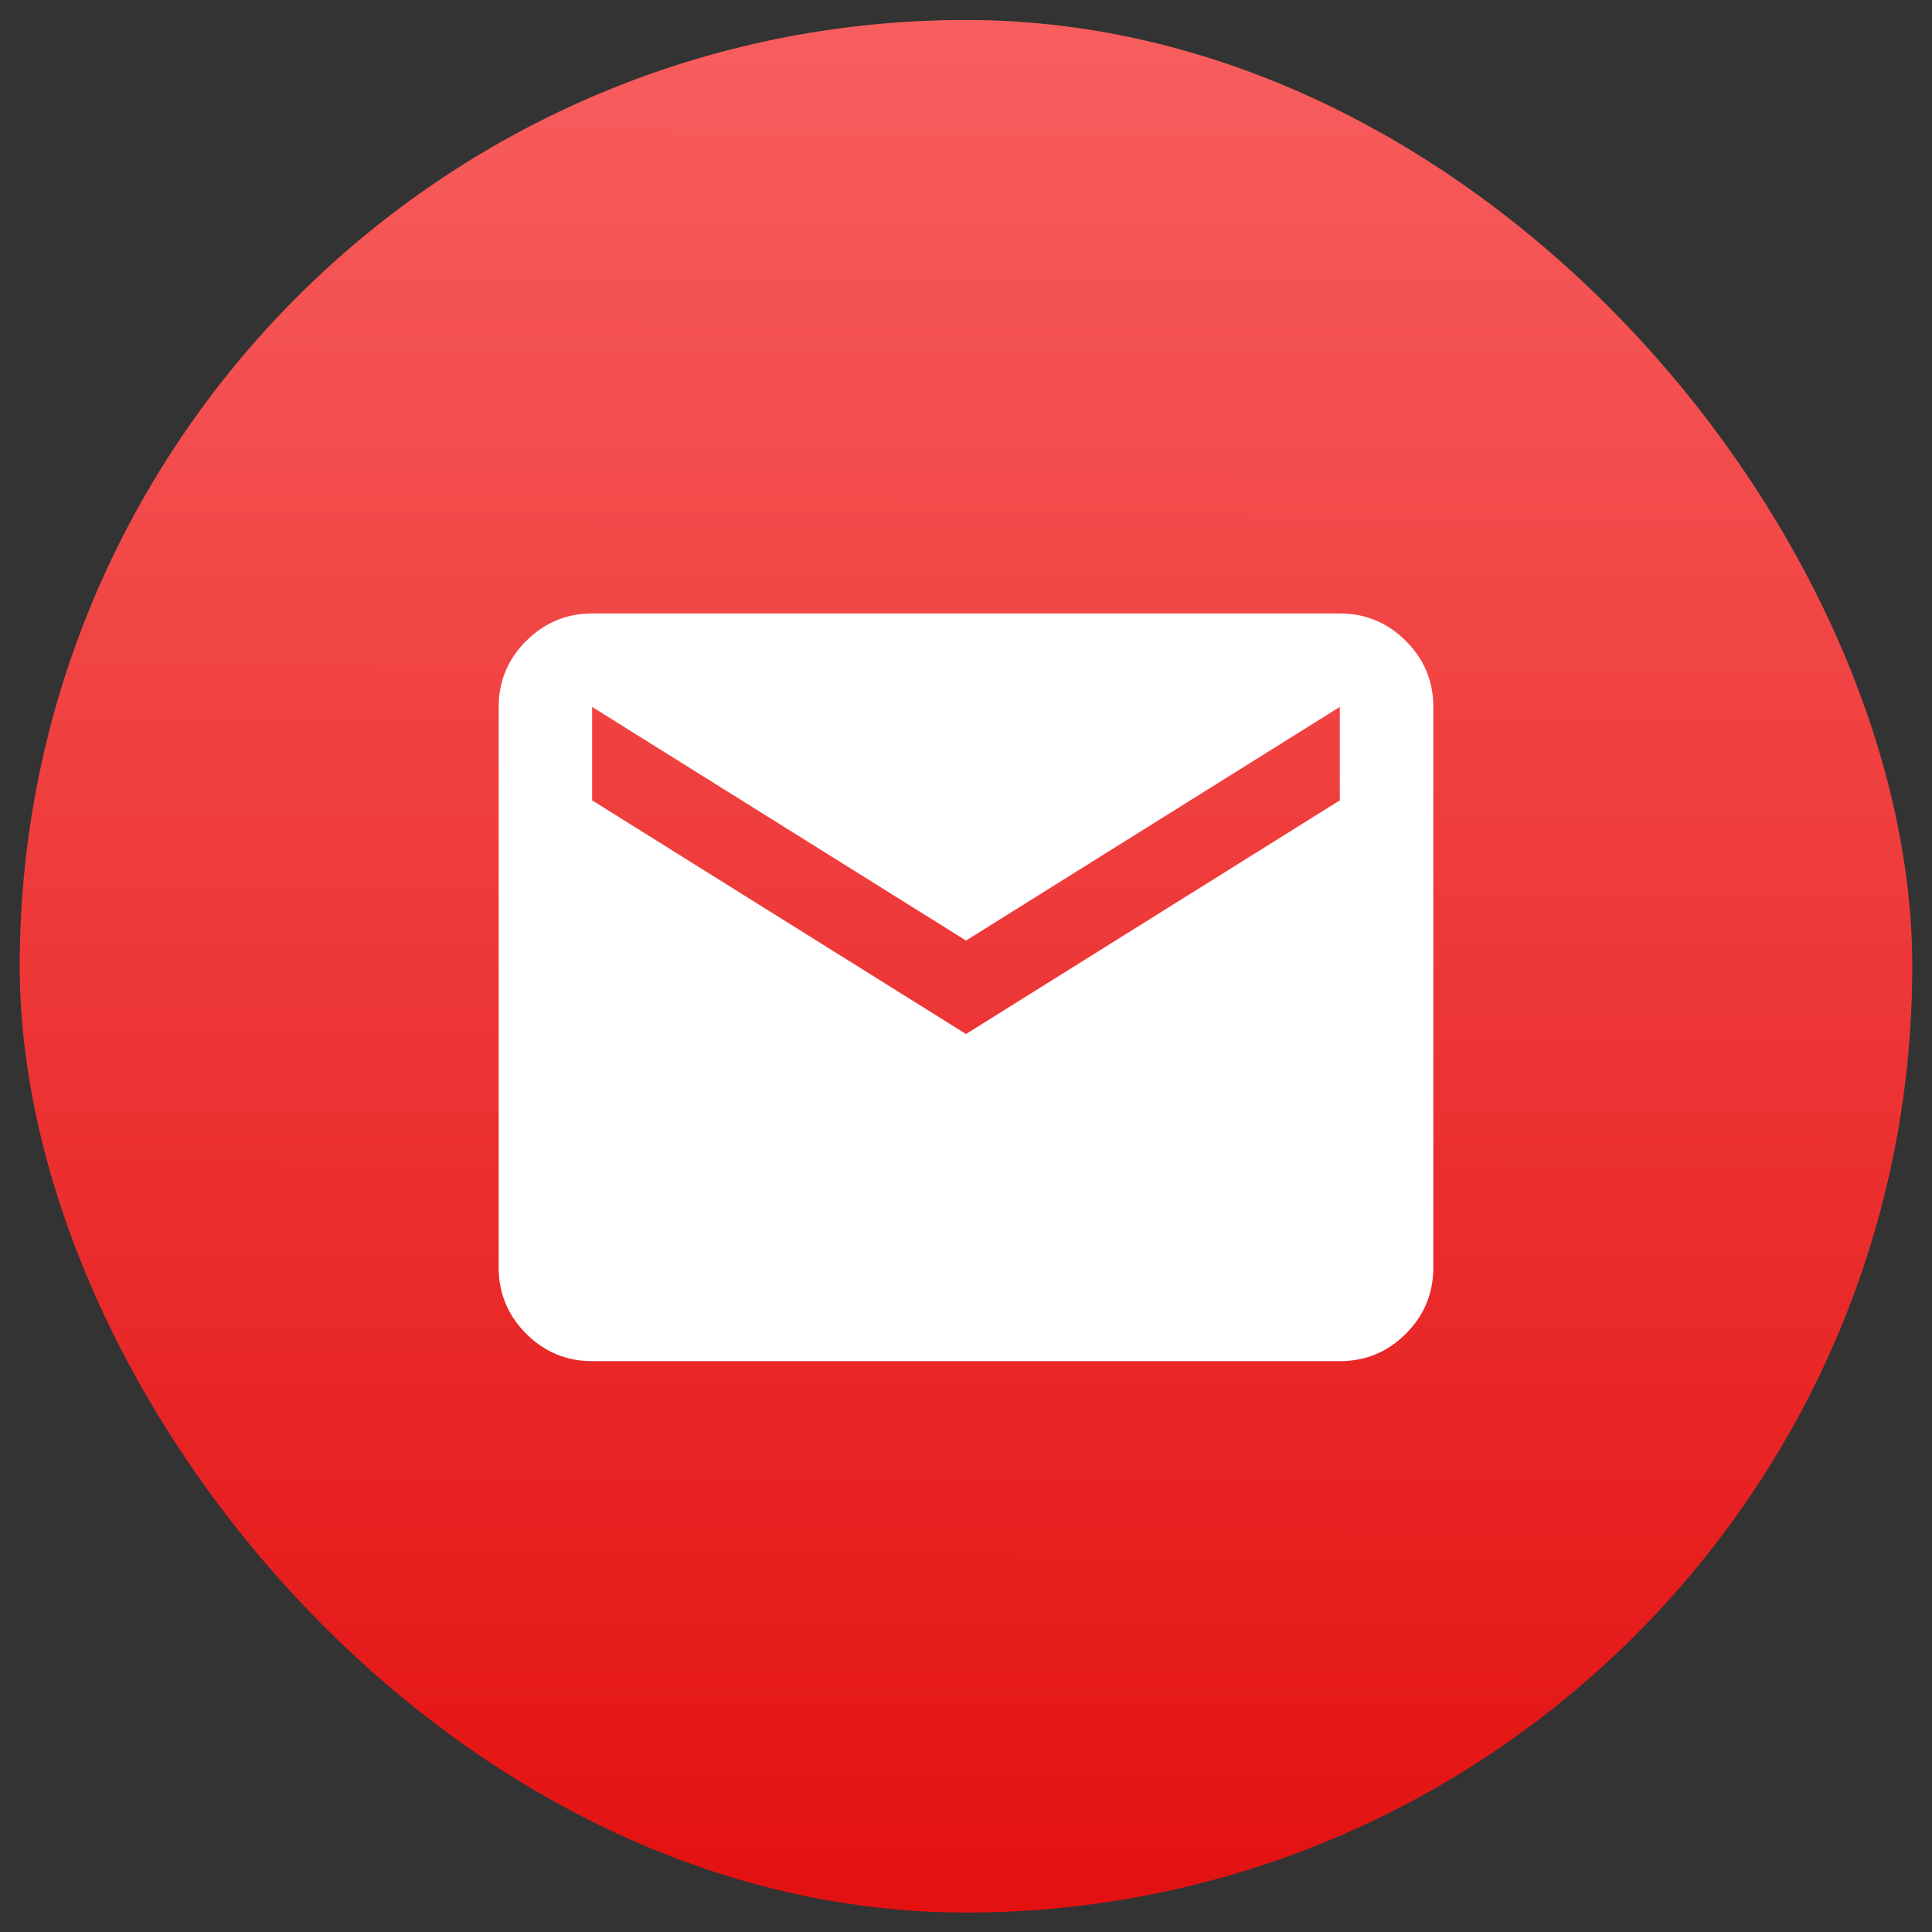
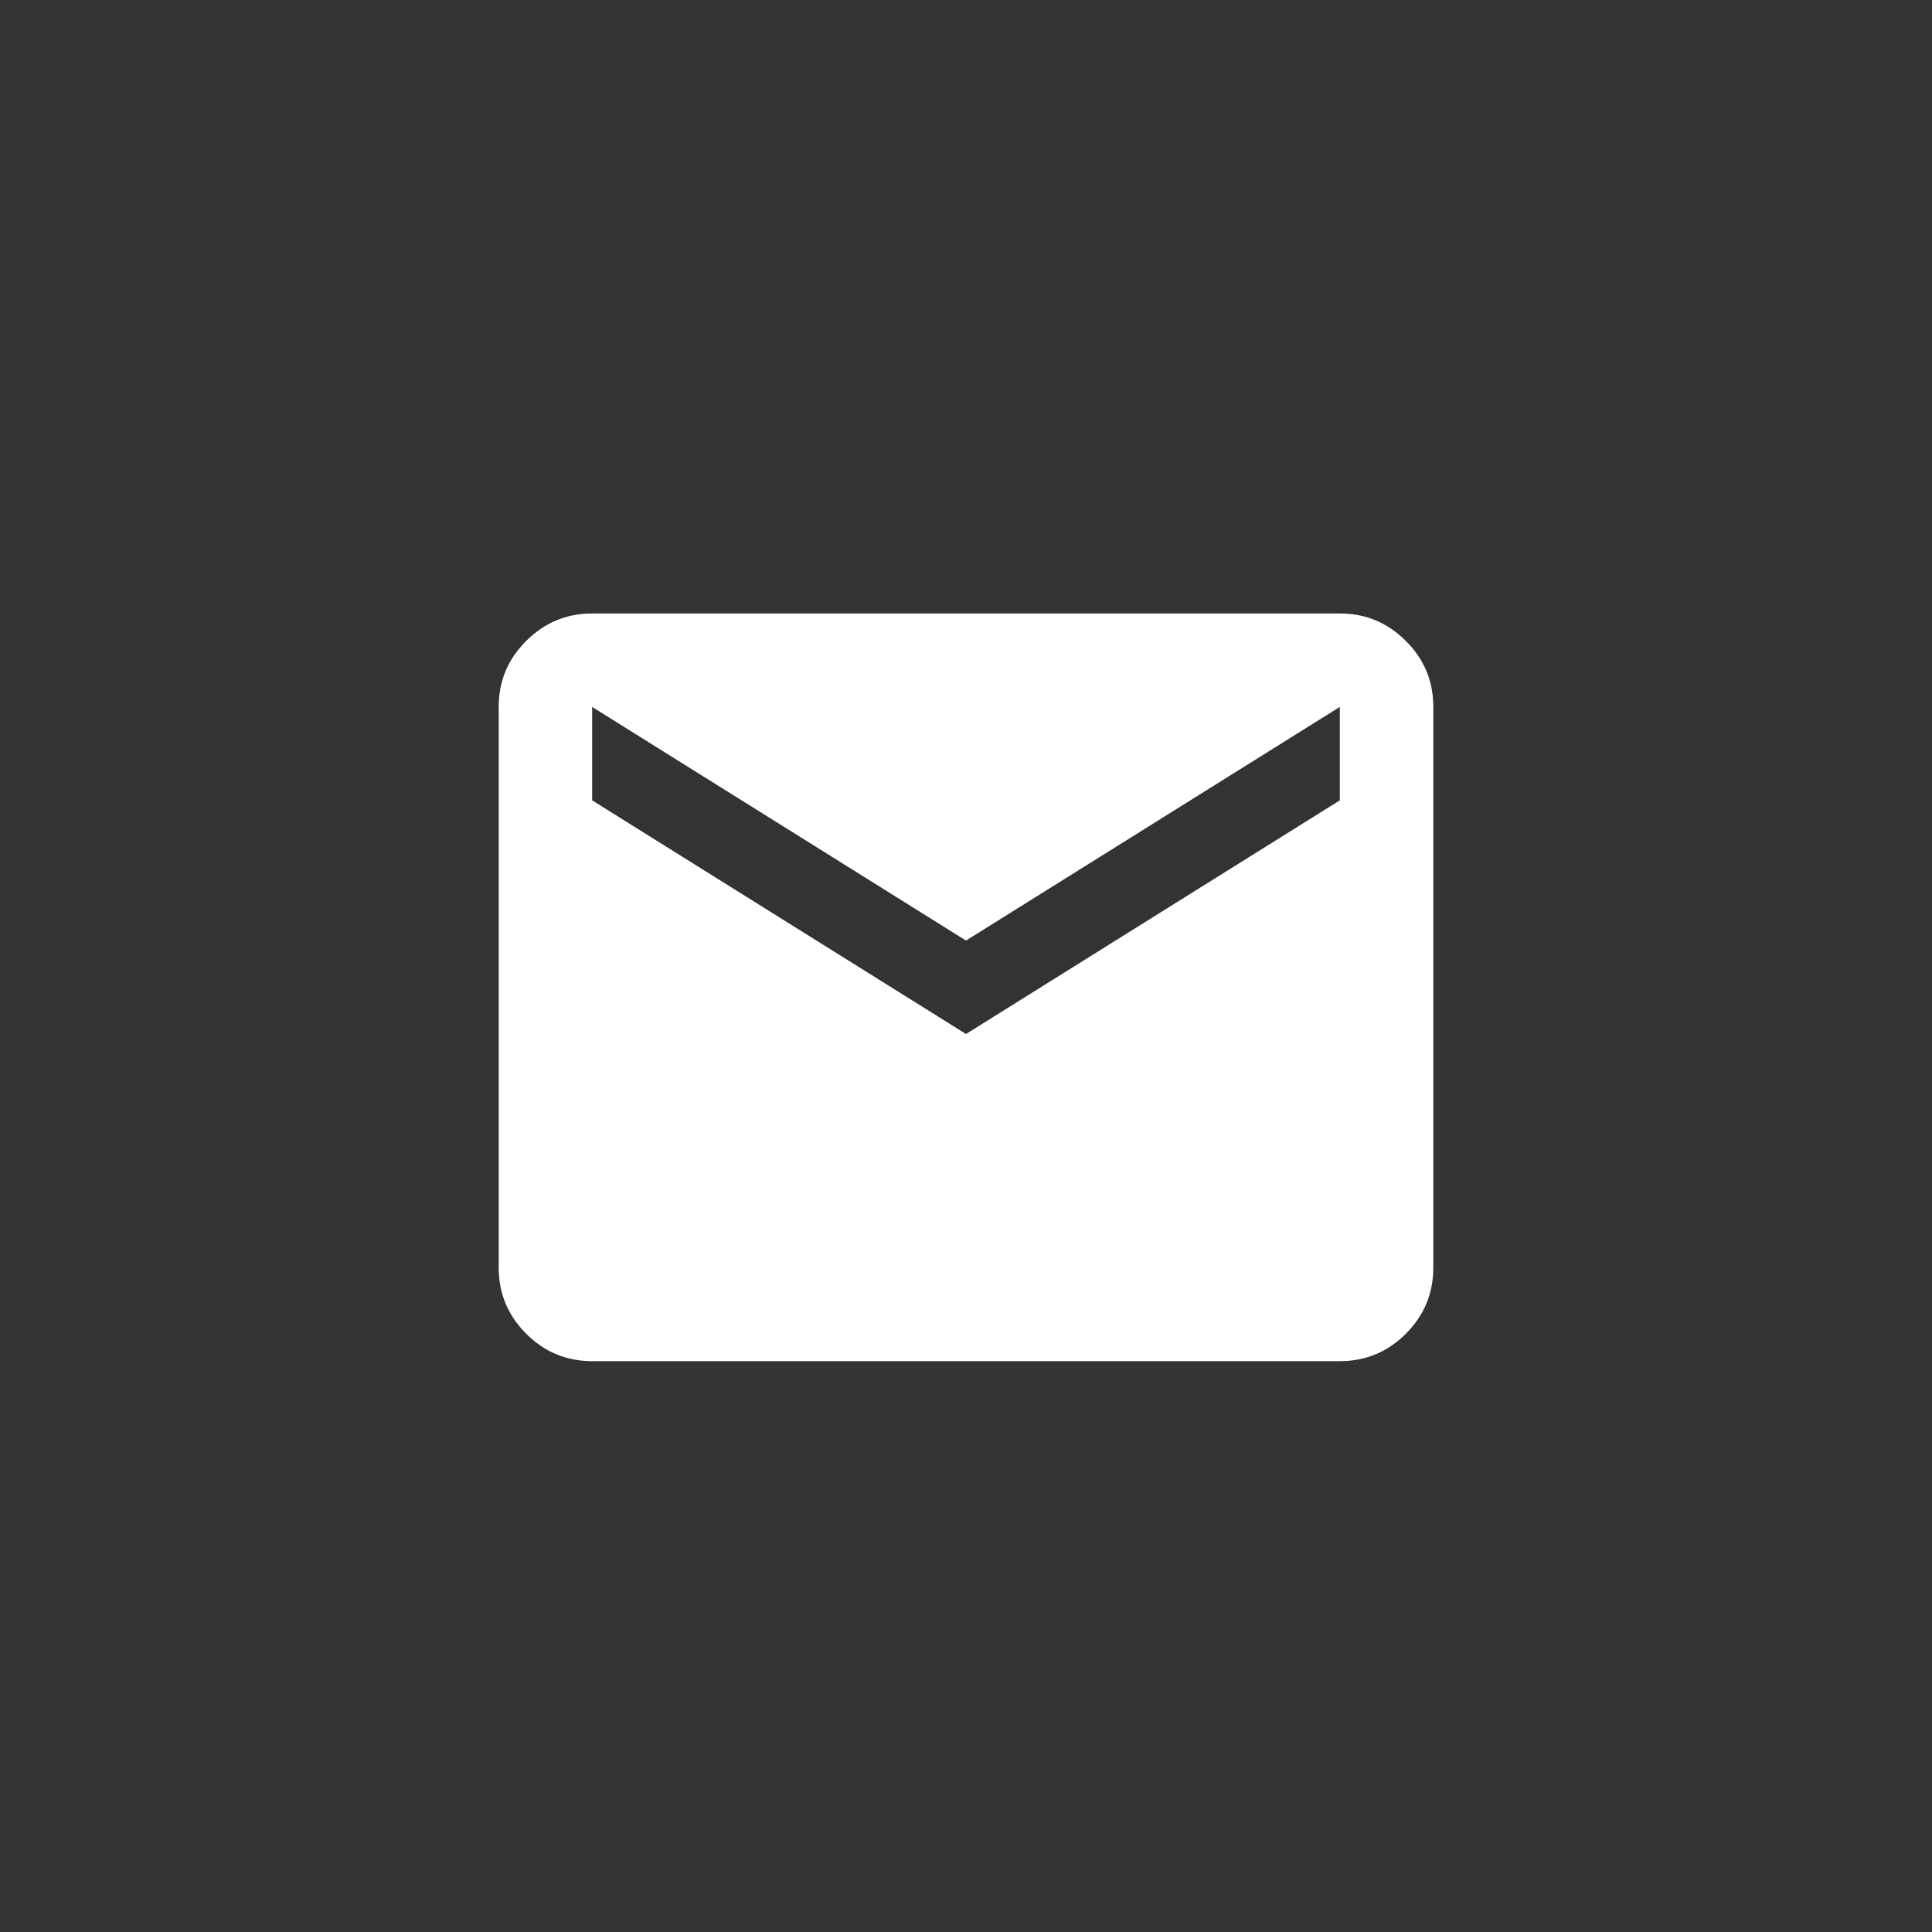
<svg xmlns="http://www.w3.org/2000/svg" width="49" height="49" viewBox="0 0 49 49" fill="none">
  <rect x="0" y="0" width="49" height="49" fill="#333333" stroke="none" />
-   <rect x="0.5" y="0.507" width="48" height="48" rx="24" fill="url(#paint0_linear_2780_7423)" />
  <path d="M15.018 34.522C14.367 34.522 13.809 34.29 13.345 33.826C12.881 33.362 12.649 32.804 12.648 32.151V17.929C12.648 17.277 12.88 16.719 13.345 16.256C13.81 15.792 14.367 15.559 15.018 15.559H33.981C34.633 15.559 35.191 15.791 35.656 16.256C36.121 16.72 36.353 17.278 36.352 17.929V32.151C36.352 32.803 36.12 33.361 35.656 33.826C35.192 34.291 34.634 34.522 33.981 34.522H15.018ZM24.5 26.225L33.981 20.299V17.929L24.5 23.855L15.018 17.929V20.299L24.5 26.225Z" fill="white" />
  <defs>
    <linearGradient id="paint0_linear_2780_7423" x1="24.5" y1="48.507" x2="24.591" y2="0.507" gradientUnits="userSpaceOnUse">
      <stop offset="0.001" stop-color="#E31111" />
      <stop offset="1" stop-color="#F85E5E" />
    </linearGradient>
  </defs>
</svg>